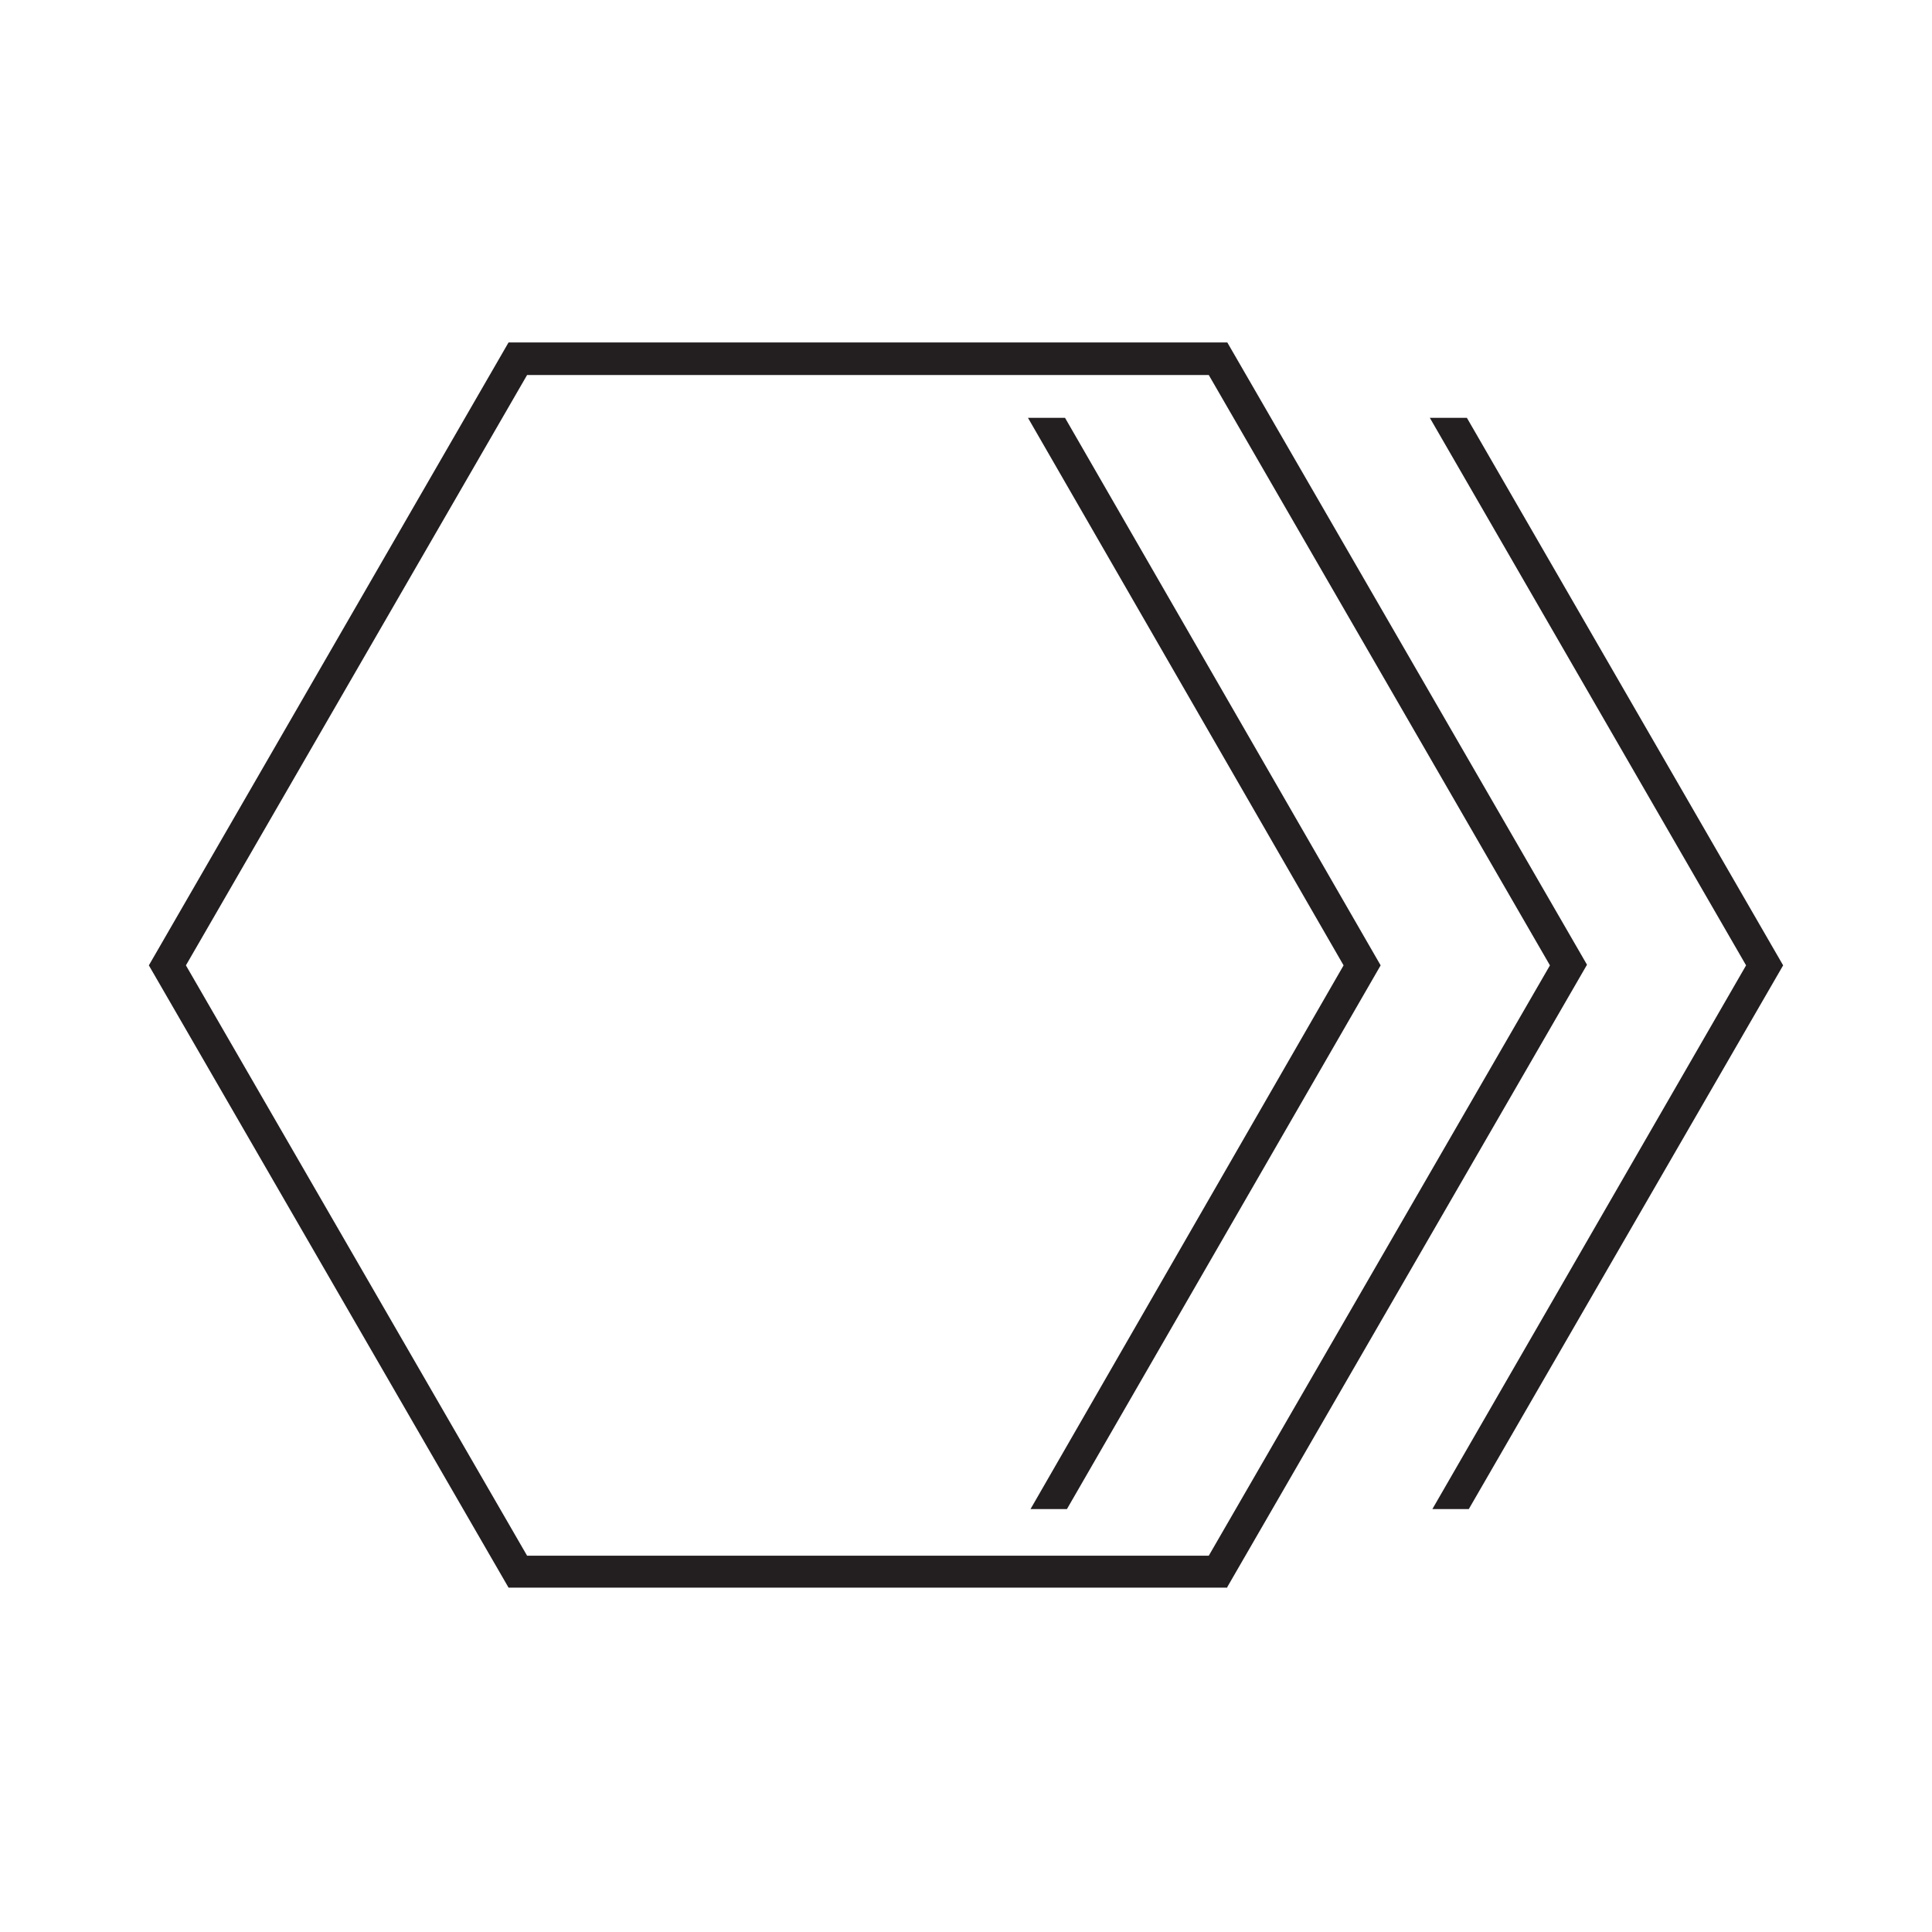
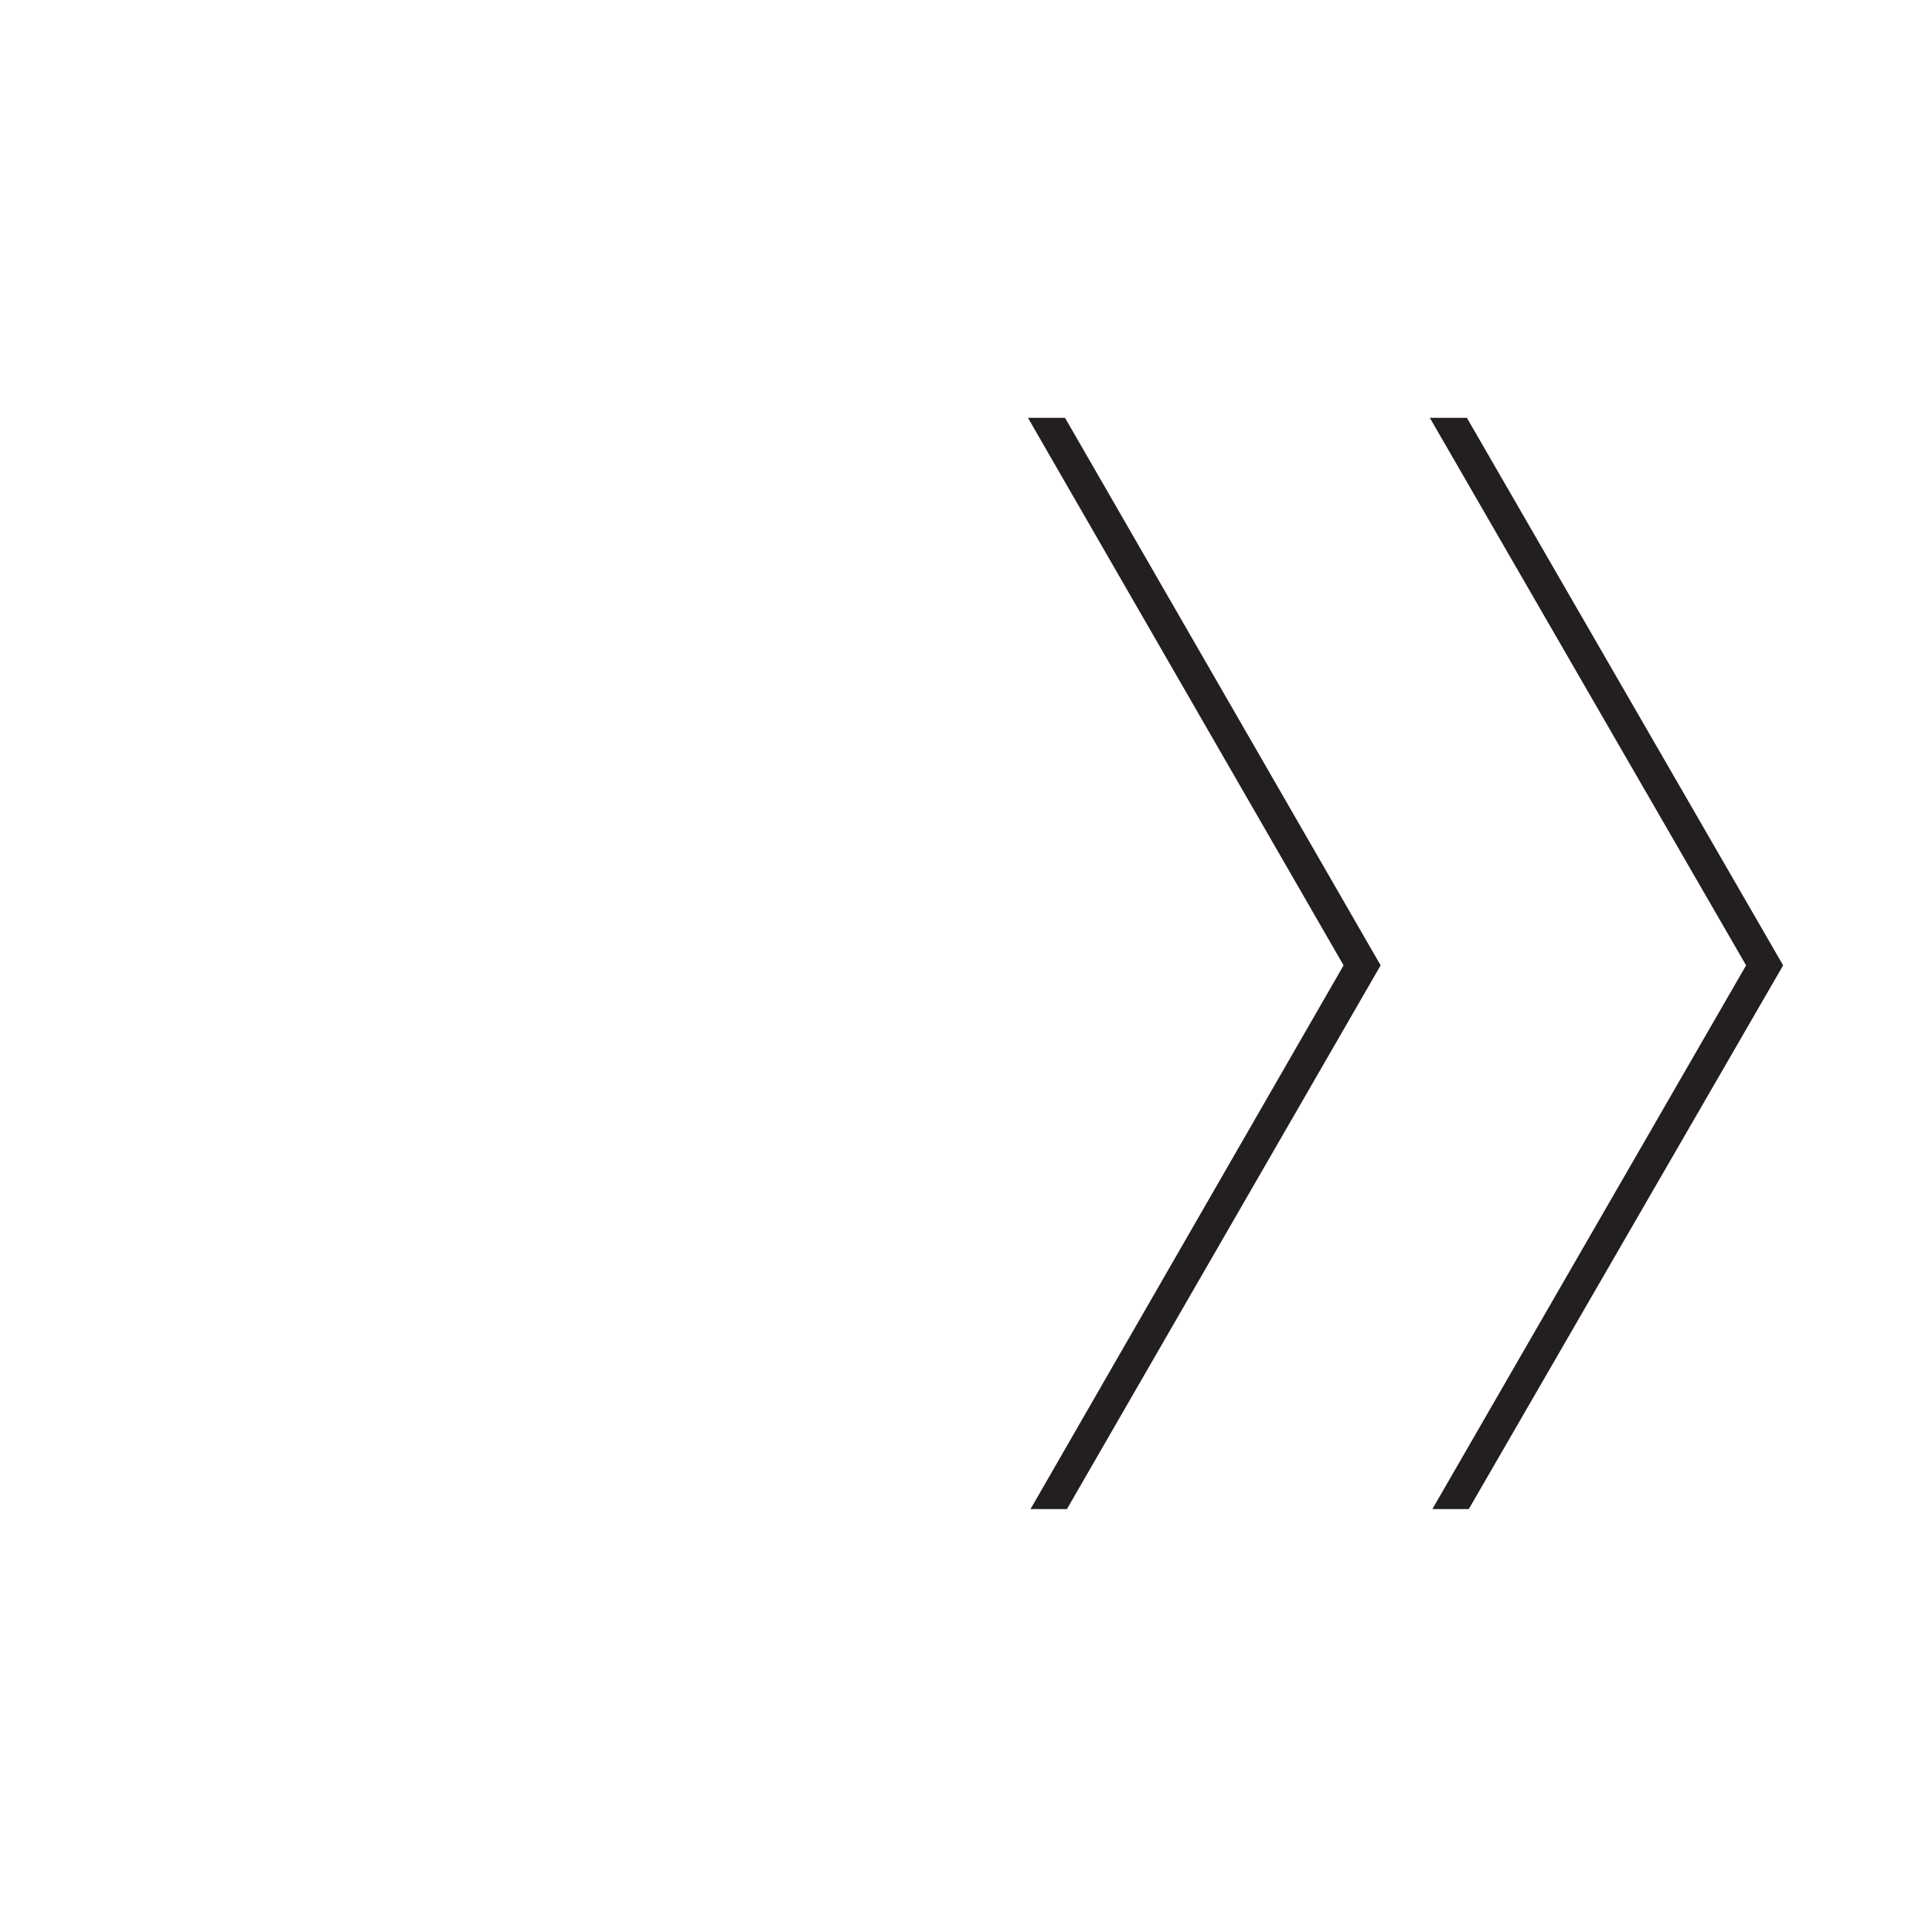
<svg xmlns="http://www.w3.org/2000/svg" id="Collagen-Boosting_Peptides" viewBox="0 0 30.24 30.24">
  <defs>
    <style>.cls-1{fill:#231f20;stroke-width:0px;}</style>
  </defs>
  <polygon class="cls-1" points="21.61 15.11 16.7 23.62 16.13 23.62 21.03 15.11 16.09 6.54 16.67 6.54 21.61 15.11" />
-   <path class="cls-1" d="m19.21,24.85H7.96L2.33,15.11,7.96,5.36h11.25l5.63,9.74-5.63,9.74Zm-10.96-.5h10.67l5.34-9.24-5.34-9.24h-10.67L2.91,15.11l5.34,9.24Z" />
  <polygon class="cls-1" points="27.91 15.11 22.99 23.62 22.42 23.62 27.33 15.11 22.38 6.54 22.96 6.54 27.91 15.11" />
</svg>